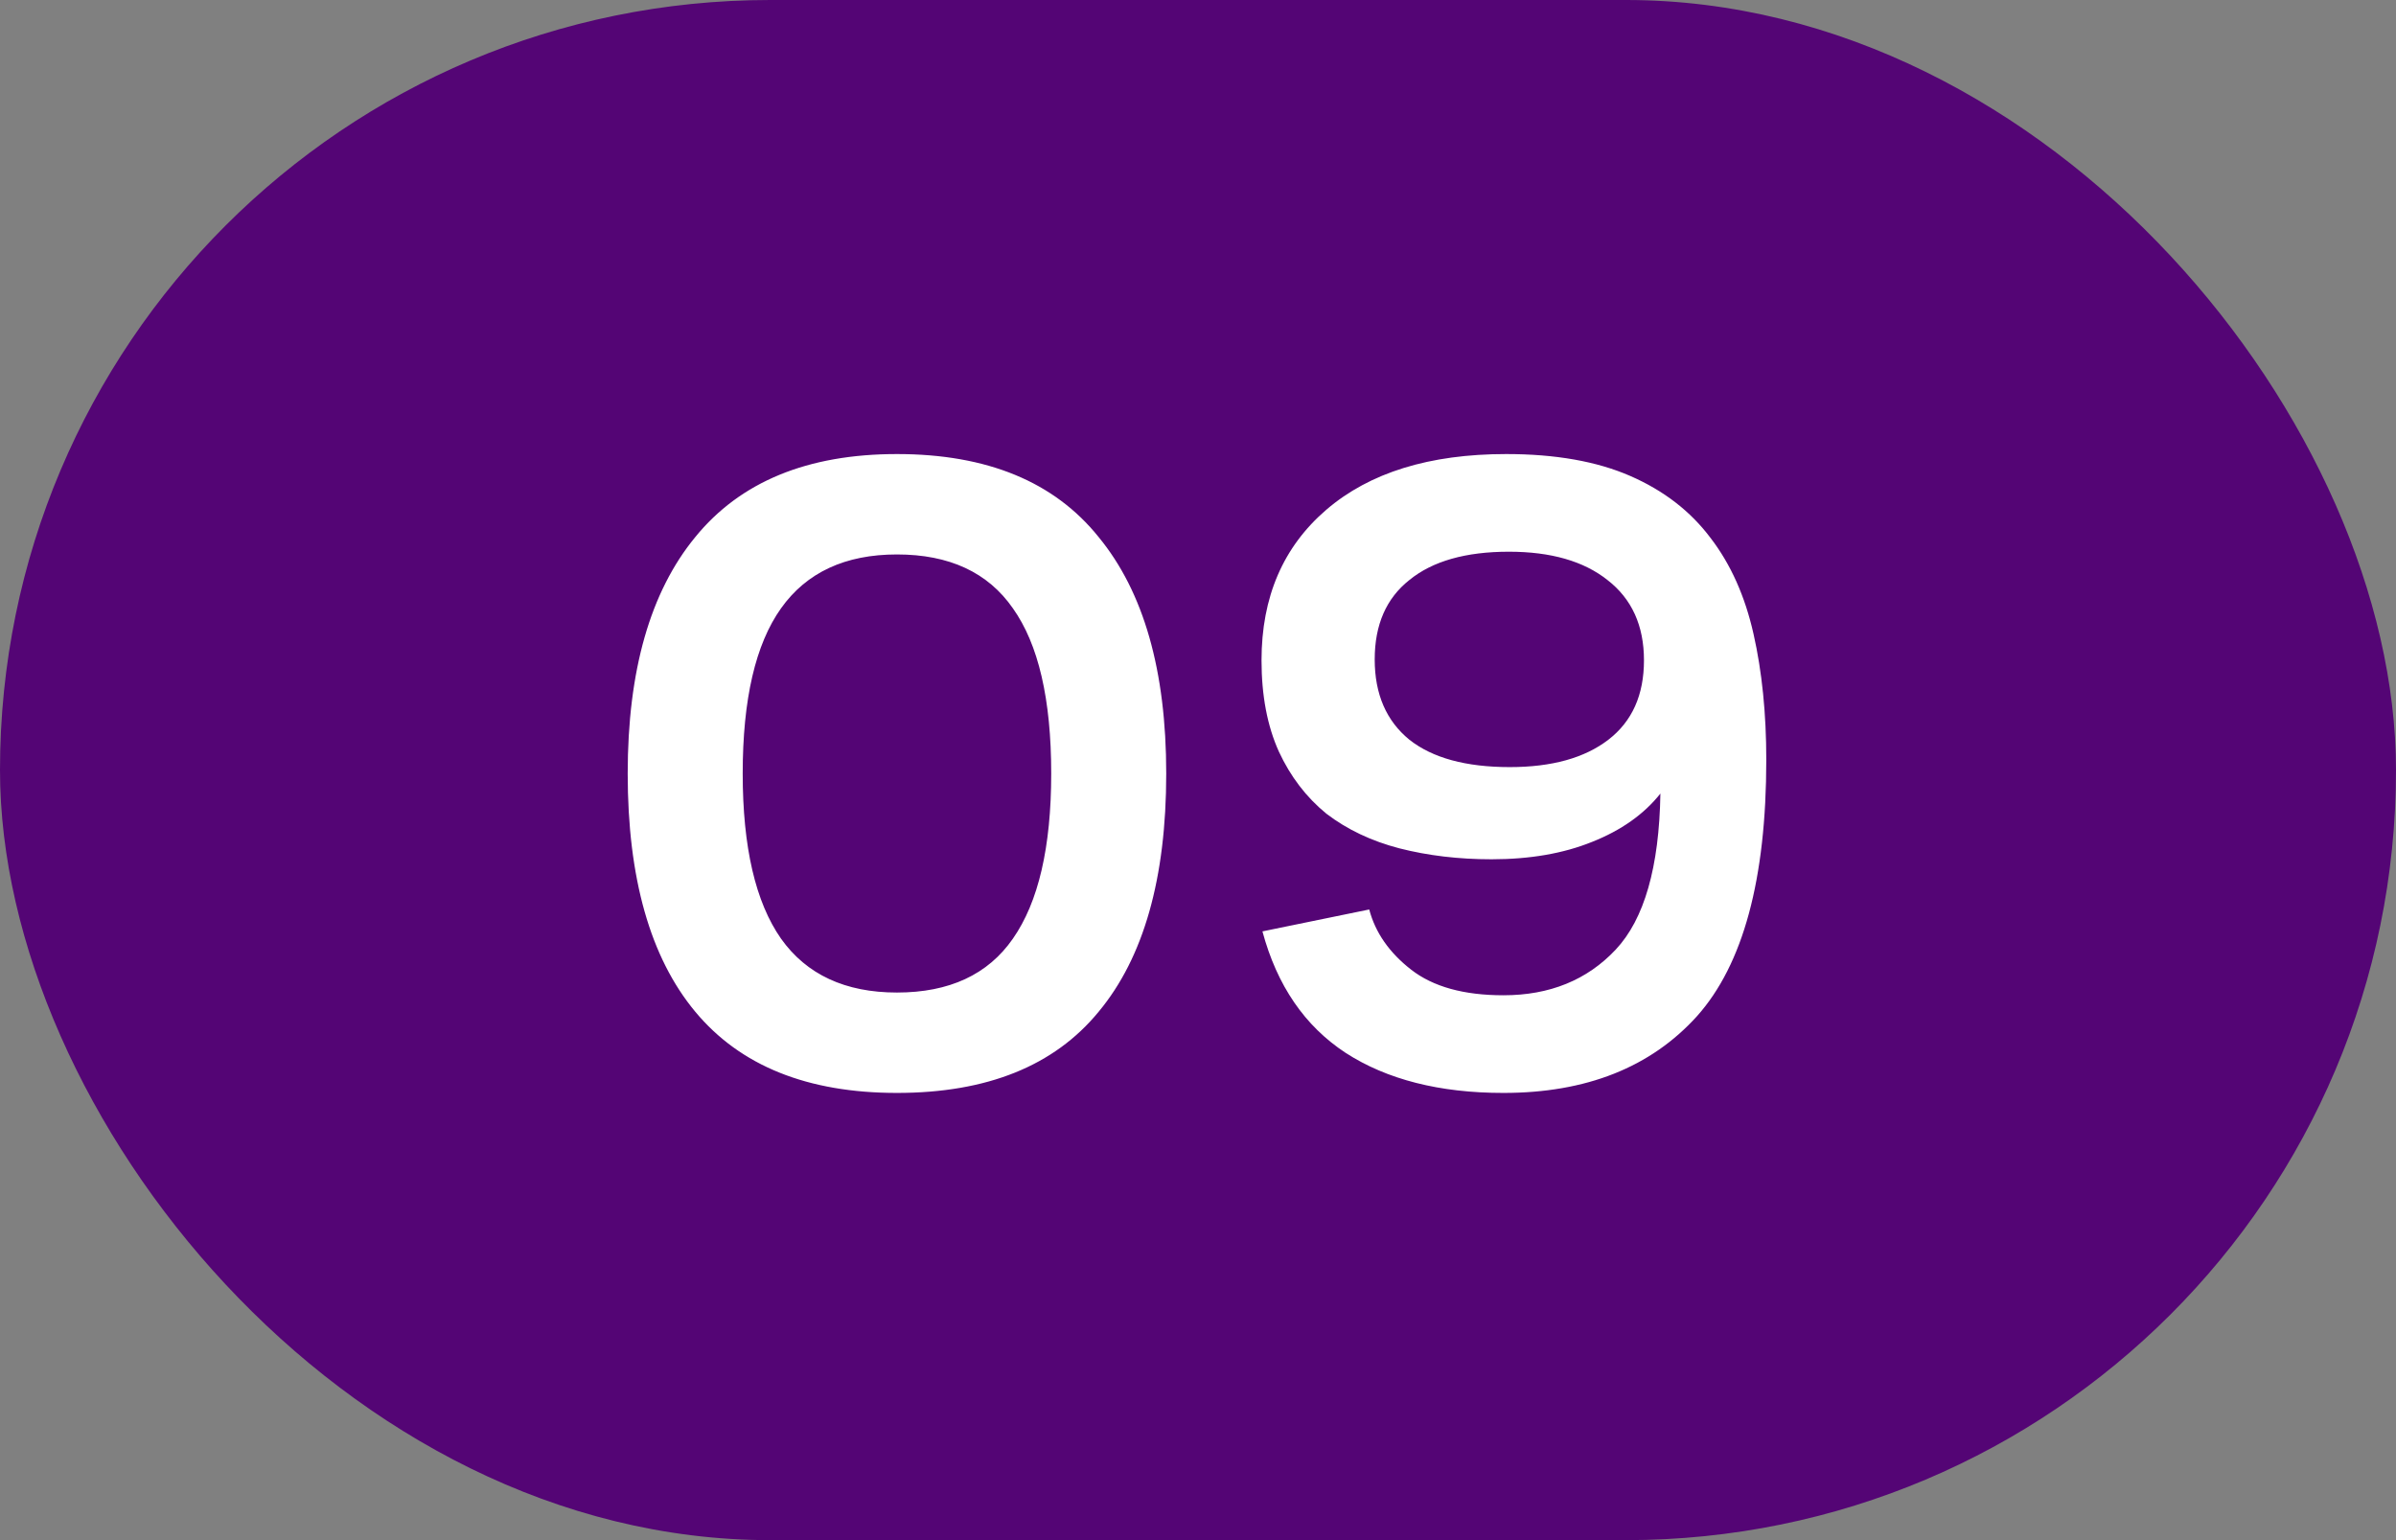
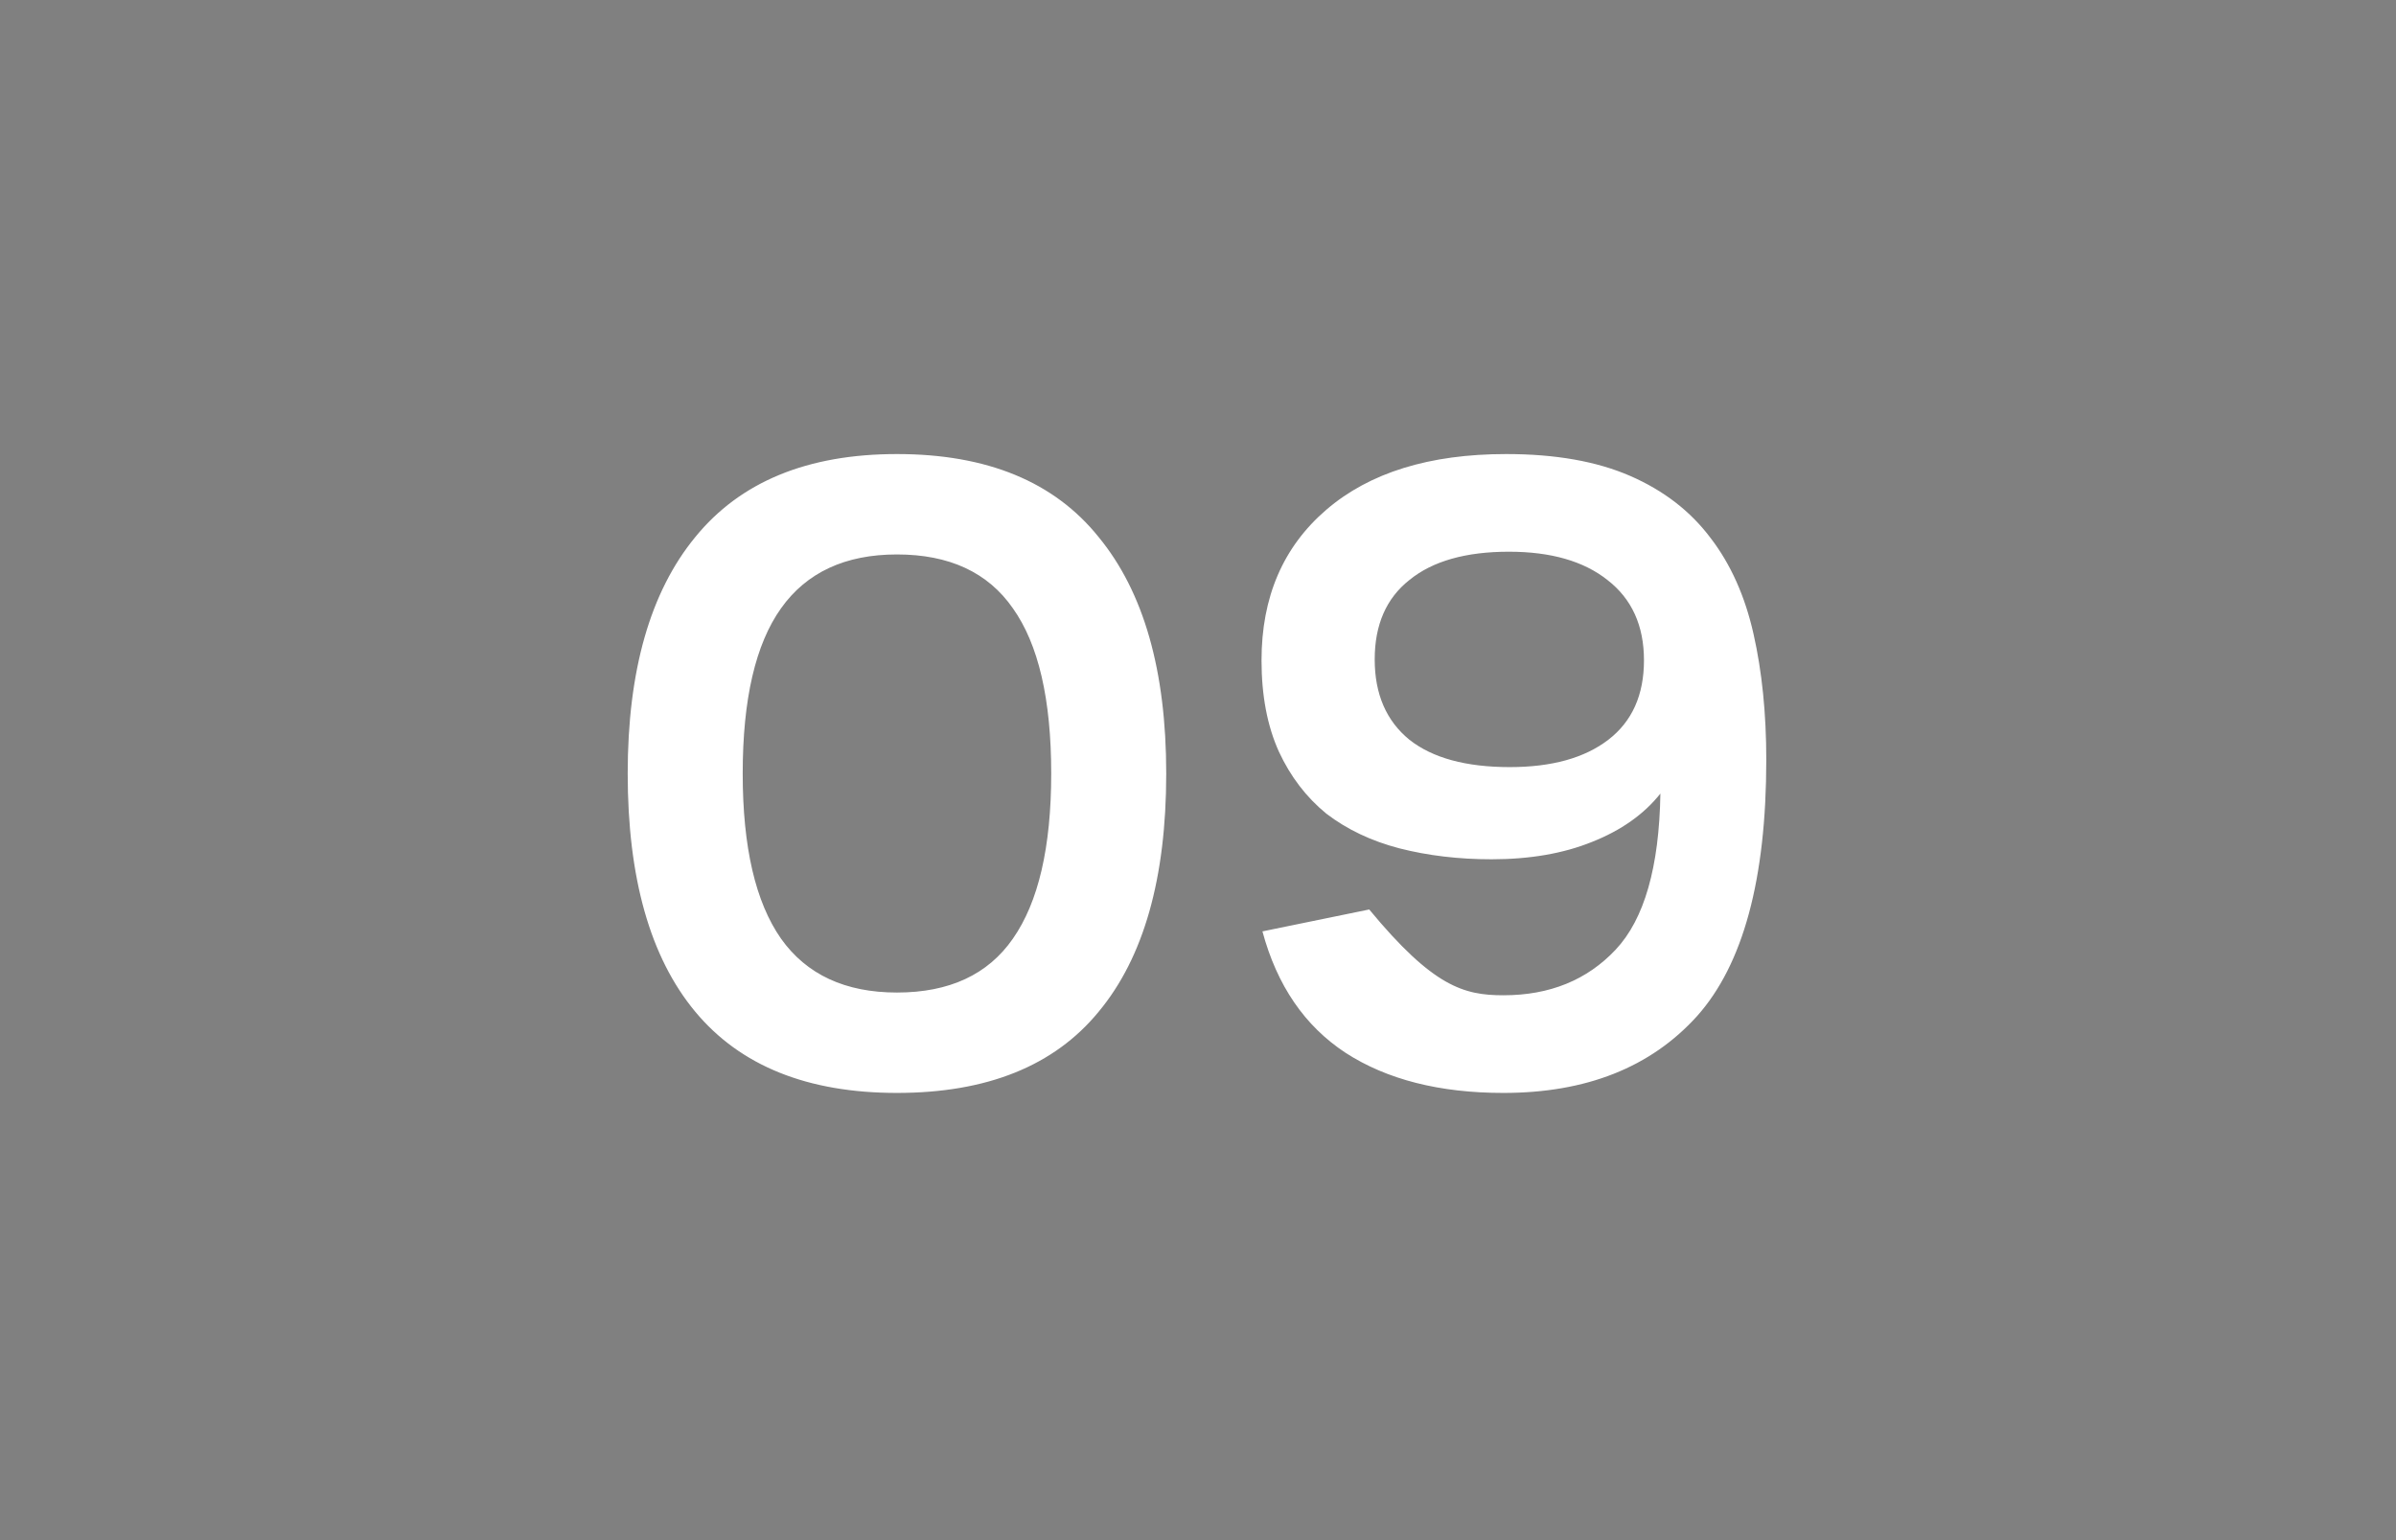
<svg xmlns="http://www.w3.org/2000/svg" width="84" height="54" viewBox="0 0 84 54" fill="none">
  <rect x="0" y="0" width="84" height="54" fill="#808080" stroke="none" />
-   <rect y="-1.52588e-05" width="84" height="54" rx="27" fill="#540575" />
-   <path d="M31.446 38.32C28.31 38.32 25.953 37.371 24.374 35.472C22.796 33.573 22.006 30.789 22.006 27.12C22.006 23.515 22.796 20.752 24.374 18.832C25.953 16.891 28.31 15.92 31.446 15.92C34.604 15.92 36.961 16.891 38.518 18.832C40.097 20.752 40.886 23.515 40.886 27.12C40.886 30.789 40.097 33.573 38.518 35.472C36.961 37.371 34.604 38.32 31.446 38.32ZM31.446 34.8C33.281 34.8 34.636 34.171 35.51 32.912C36.406 31.632 36.854 29.701 36.854 27.12C36.854 24.517 36.406 22.587 35.51 21.328C34.636 20.069 33.281 19.44 31.446 19.44C29.633 19.44 28.278 20.069 27.382 21.328C26.486 22.587 26.038 24.517 26.038 27.12C26.038 29.701 26.486 31.632 27.382 32.912C28.278 34.171 29.633 34.8 31.446 34.8ZM44.227 23.152C44.227 20.933 44.985 19.173 46.499 17.872C48.014 16.571 50.115 15.92 52.803 15.92C54.531 15.92 55.982 16.176 57.155 16.688C58.329 17.2 59.267 17.925 59.971 18.864C60.675 19.781 61.177 20.901 61.475 22.224C61.774 23.547 61.923 25.019 61.923 26.64C61.923 30.821 61.113 33.819 59.491 35.632C57.87 37.424 55.609 38.32 52.707 38.32C50.467 38.32 48.622 37.851 47.171 36.912C45.742 35.973 44.771 34.555 44.259 32.656L48.003 31.888C48.217 32.699 48.707 33.403 49.475 34C50.243 34.597 51.321 34.896 52.707 34.896C54.329 34.896 55.641 34.363 56.643 33.296C57.646 32.229 58.169 30.405 58.211 27.824C57.635 28.549 56.835 29.115 55.811 29.52C54.809 29.925 53.635 30.128 52.291 30.128C51.139 30.128 50.062 30 49.059 29.744C48.078 29.488 47.225 29.083 46.499 28.528C45.795 27.952 45.241 27.227 44.835 26.352C44.43 25.456 44.227 24.389 44.227 23.152ZM52.931 26.896C54.403 26.896 55.555 26.576 56.387 25.936C57.219 25.296 57.635 24.368 57.635 23.152C57.635 21.936 57.209 20.997 56.355 20.336C55.523 19.675 54.371 19.344 52.899 19.344C51.385 19.344 50.222 19.675 49.411 20.336C48.601 20.976 48.195 21.904 48.195 23.12C48.195 24.336 48.601 25.275 49.411 25.936C50.222 26.576 51.395 26.896 52.931 26.896Z" fill="white" />
+   <path d="M31.446 38.32C28.31 38.32 25.953 37.371 24.374 35.472C22.796 33.573 22.006 30.789 22.006 27.12C22.006 23.515 22.796 20.752 24.374 18.832C25.953 16.891 28.31 15.92 31.446 15.92C34.604 15.92 36.961 16.891 38.518 18.832C40.097 20.752 40.886 23.515 40.886 27.12C40.886 30.789 40.097 33.573 38.518 35.472C36.961 37.371 34.604 38.32 31.446 38.32ZM31.446 34.8C33.281 34.8 34.636 34.171 35.51 32.912C36.406 31.632 36.854 29.701 36.854 27.12C36.854 24.517 36.406 22.587 35.51 21.328C34.636 20.069 33.281 19.44 31.446 19.44C29.633 19.44 28.278 20.069 27.382 21.328C26.486 22.587 26.038 24.517 26.038 27.12C26.038 29.701 26.486 31.632 27.382 32.912C28.278 34.171 29.633 34.8 31.446 34.8ZM44.227 23.152C44.227 20.933 44.985 19.173 46.499 17.872C48.014 16.571 50.115 15.92 52.803 15.92C54.531 15.92 55.982 16.176 57.155 16.688C58.329 17.2 59.267 17.925 59.971 18.864C60.675 19.781 61.177 20.901 61.475 22.224C61.774 23.547 61.923 25.019 61.923 26.64C61.923 30.821 61.113 33.819 59.491 35.632C57.87 37.424 55.609 38.32 52.707 38.32C50.467 38.32 48.622 37.851 47.171 36.912C45.742 35.973 44.771 34.555 44.259 32.656L48.003 31.888C50.243 34.597 51.321 34.896 52.707 34.896C54.329 34.896 55.641 34.363 56.643 33.296C57.646 32.229 58.169 30.405 58.211 27.824C57.635 28.549 56.835 29.115 55.811 29.52C54.809 29.925 53.635 30.128 52.291 30.128C51.139 30.128 50.062 30 49.059 29.744C48.078 29.488 47.225 29.083 46.499 28.528C45.795 27.952 45.241 27.227 44.835 26.352C44.43 25.456 44.227 24.389 44.227 23.152ZM52.931 26.896C54.403 26.896 55.555 26.576 56.387 25.936C57.219 25.296 57.635 24.368 57.635 23.152C57.635 21.936 57.209 20.997 56.355 20.336C55.523 19.675 54.371 19.344 52.899 19.344C51.385 19.344 50.222 19.675 49.411 20.336C48.601 20.976 48.195 21.904 48.195 23.12C48.195 24.336 48.601 25.275 49.411 25.936C50.222 26.576 51.395 26.896 52.931 26.896Z" fill="white" />
</svg>